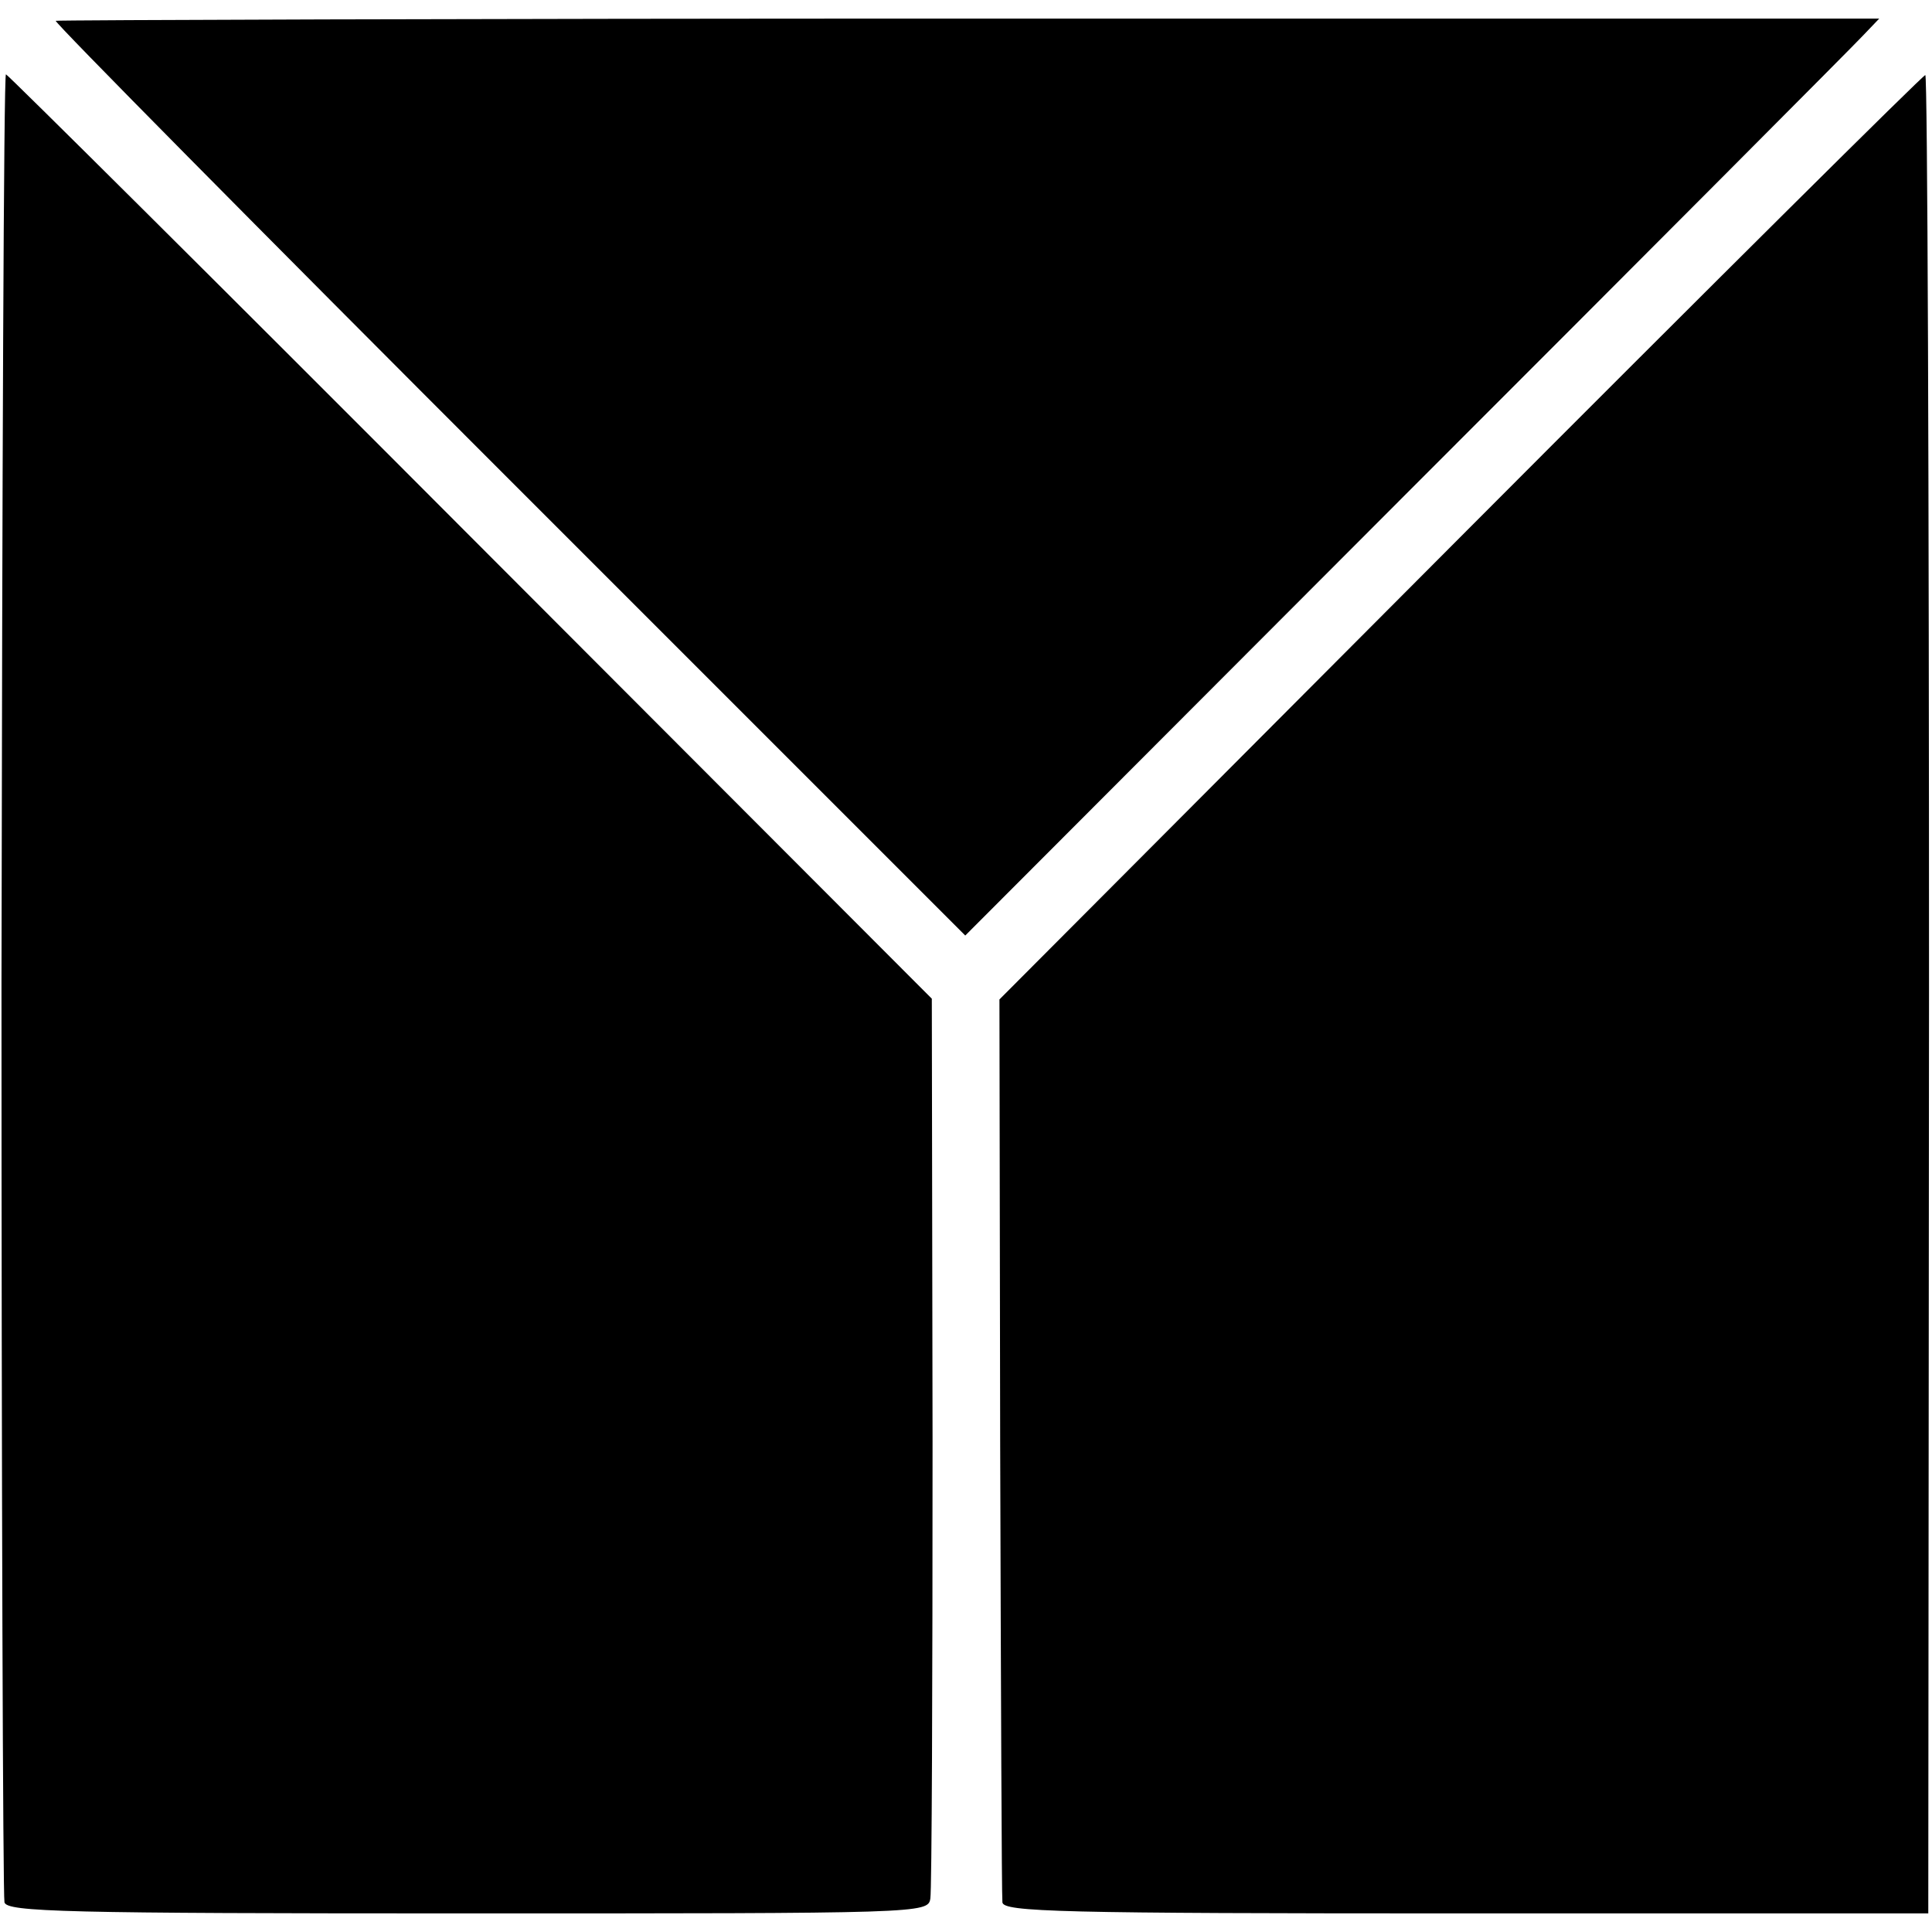
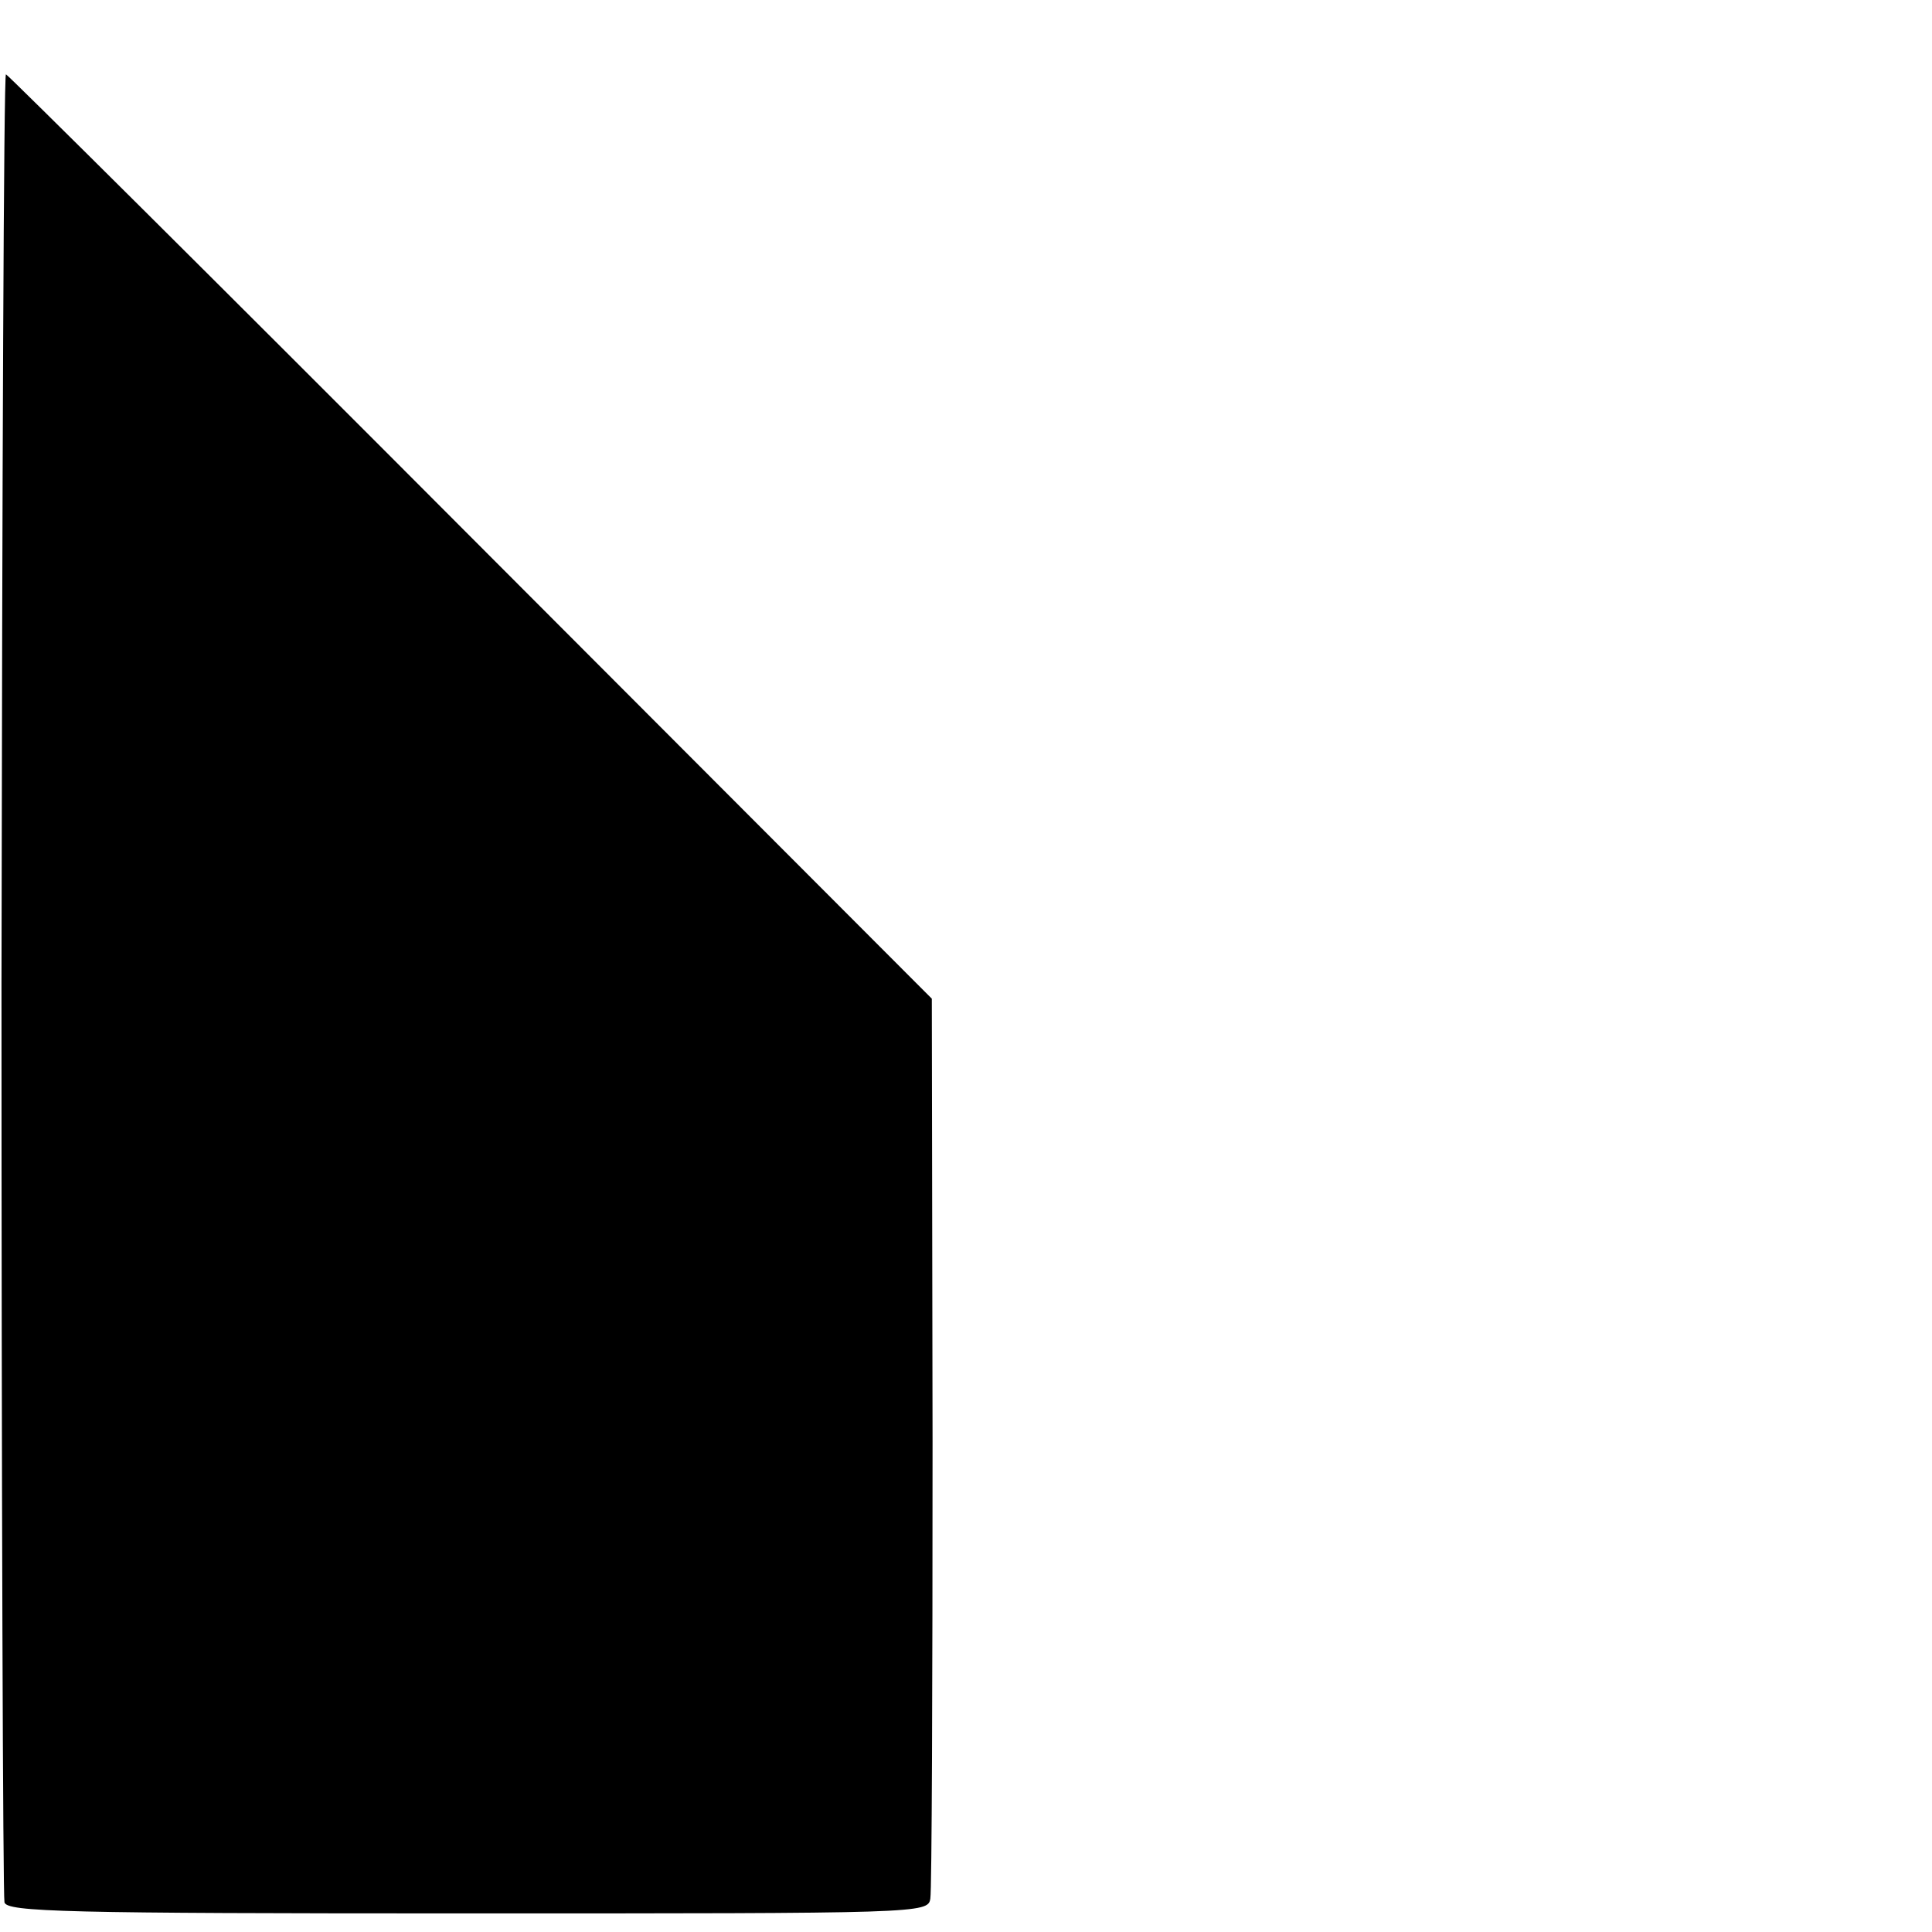
<svg xmlns="http://www.w3.org/2000/svg" version="1.0" width="260pt" height="260pt" viewBox="0 0 260 260" preserveAspectRatio="xMidYMid meet">
  <g transform="translate(0,260) scale(0.1,-0.1)" fill="#000000" stroke="none">
-     <path d="M75 2572 c-2 -2 273 -280 610 -617 l614 -614 593 594 c326 326 603 604 615 617 l22 23 -1225 0 c-674 0 -1227 -2 -1229 -3z" />
    <path d="M2 1278 c0 -673 2 -1230 4 -1238 3 -13 81 -15 623 -15 612 0 620 0 623 20 2 11 3 288 3 615 l-1 596 -621 622 c-341 342 -623 622 -625 622 -3 0 -5 -550 -6 -1222z" />
-     <path d="M1965 1877 l-620 -622 1 -600 c1 -330 2 -607 3 -615 1 -13 76 -15 624 -15 l622 0 1 1238 c0 680 -2 1237 -5 1236 -3 0 -285 -280 -626 -622z" />
  </g>
</svg>